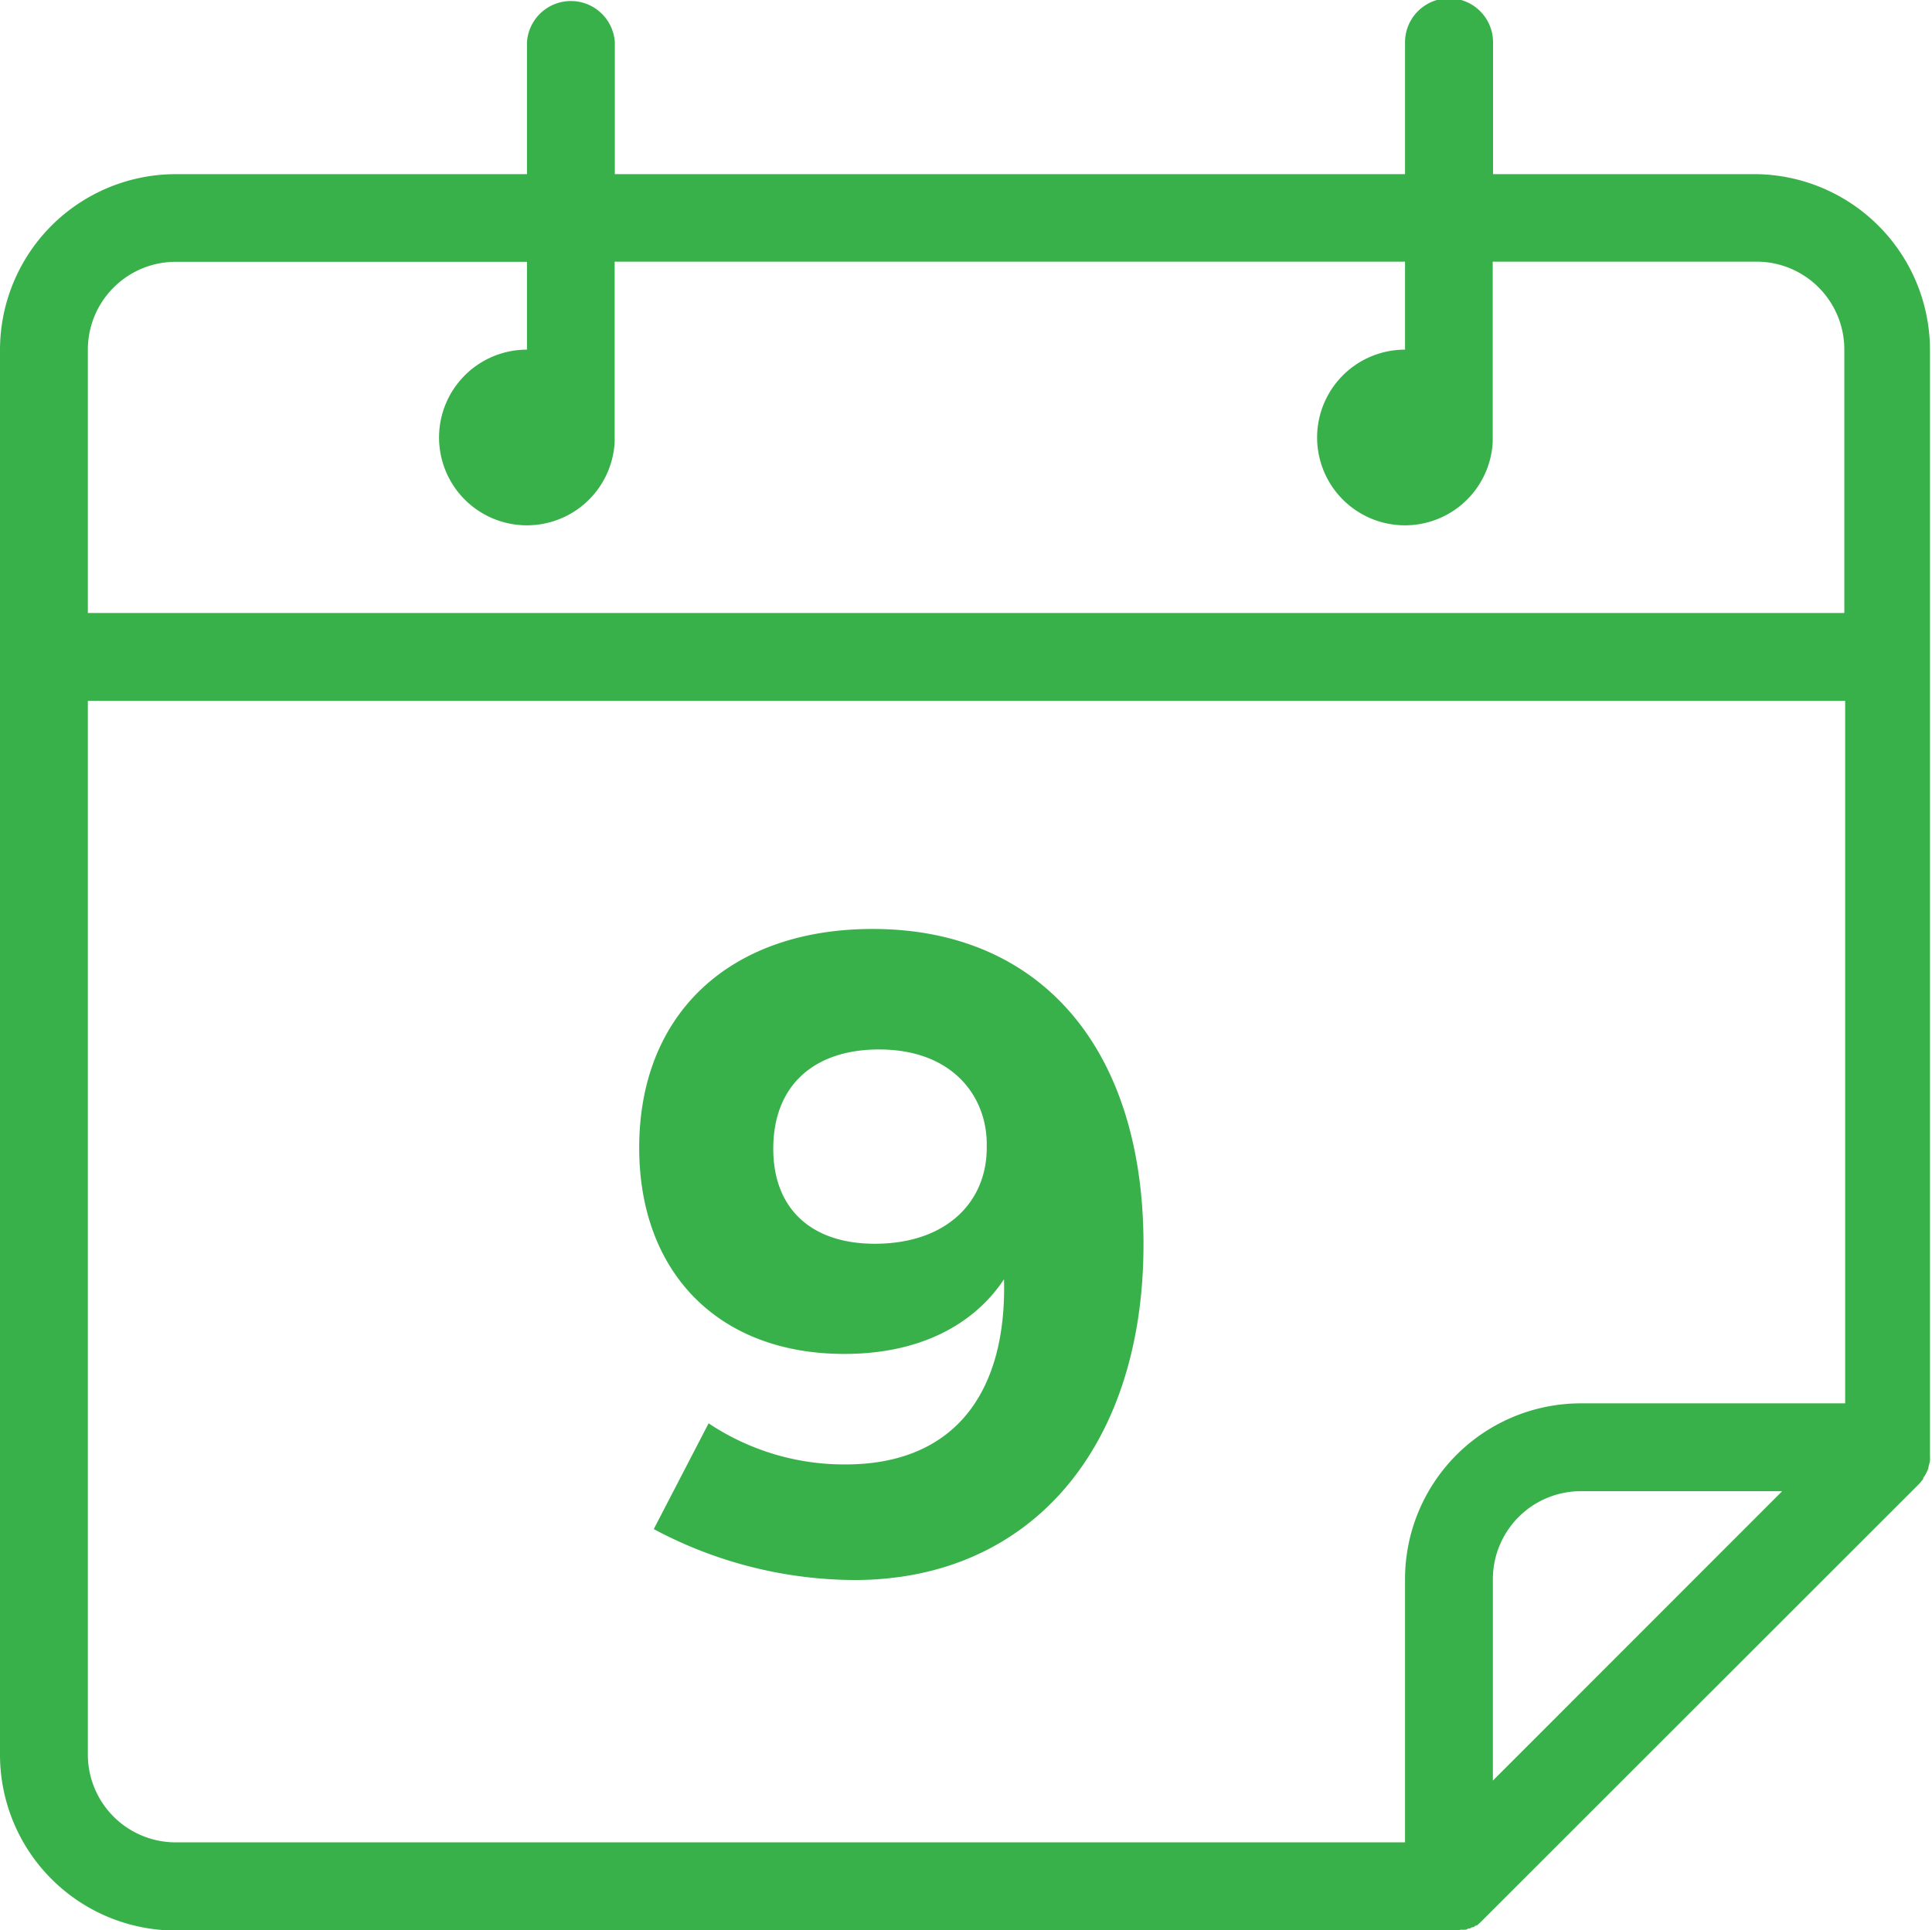
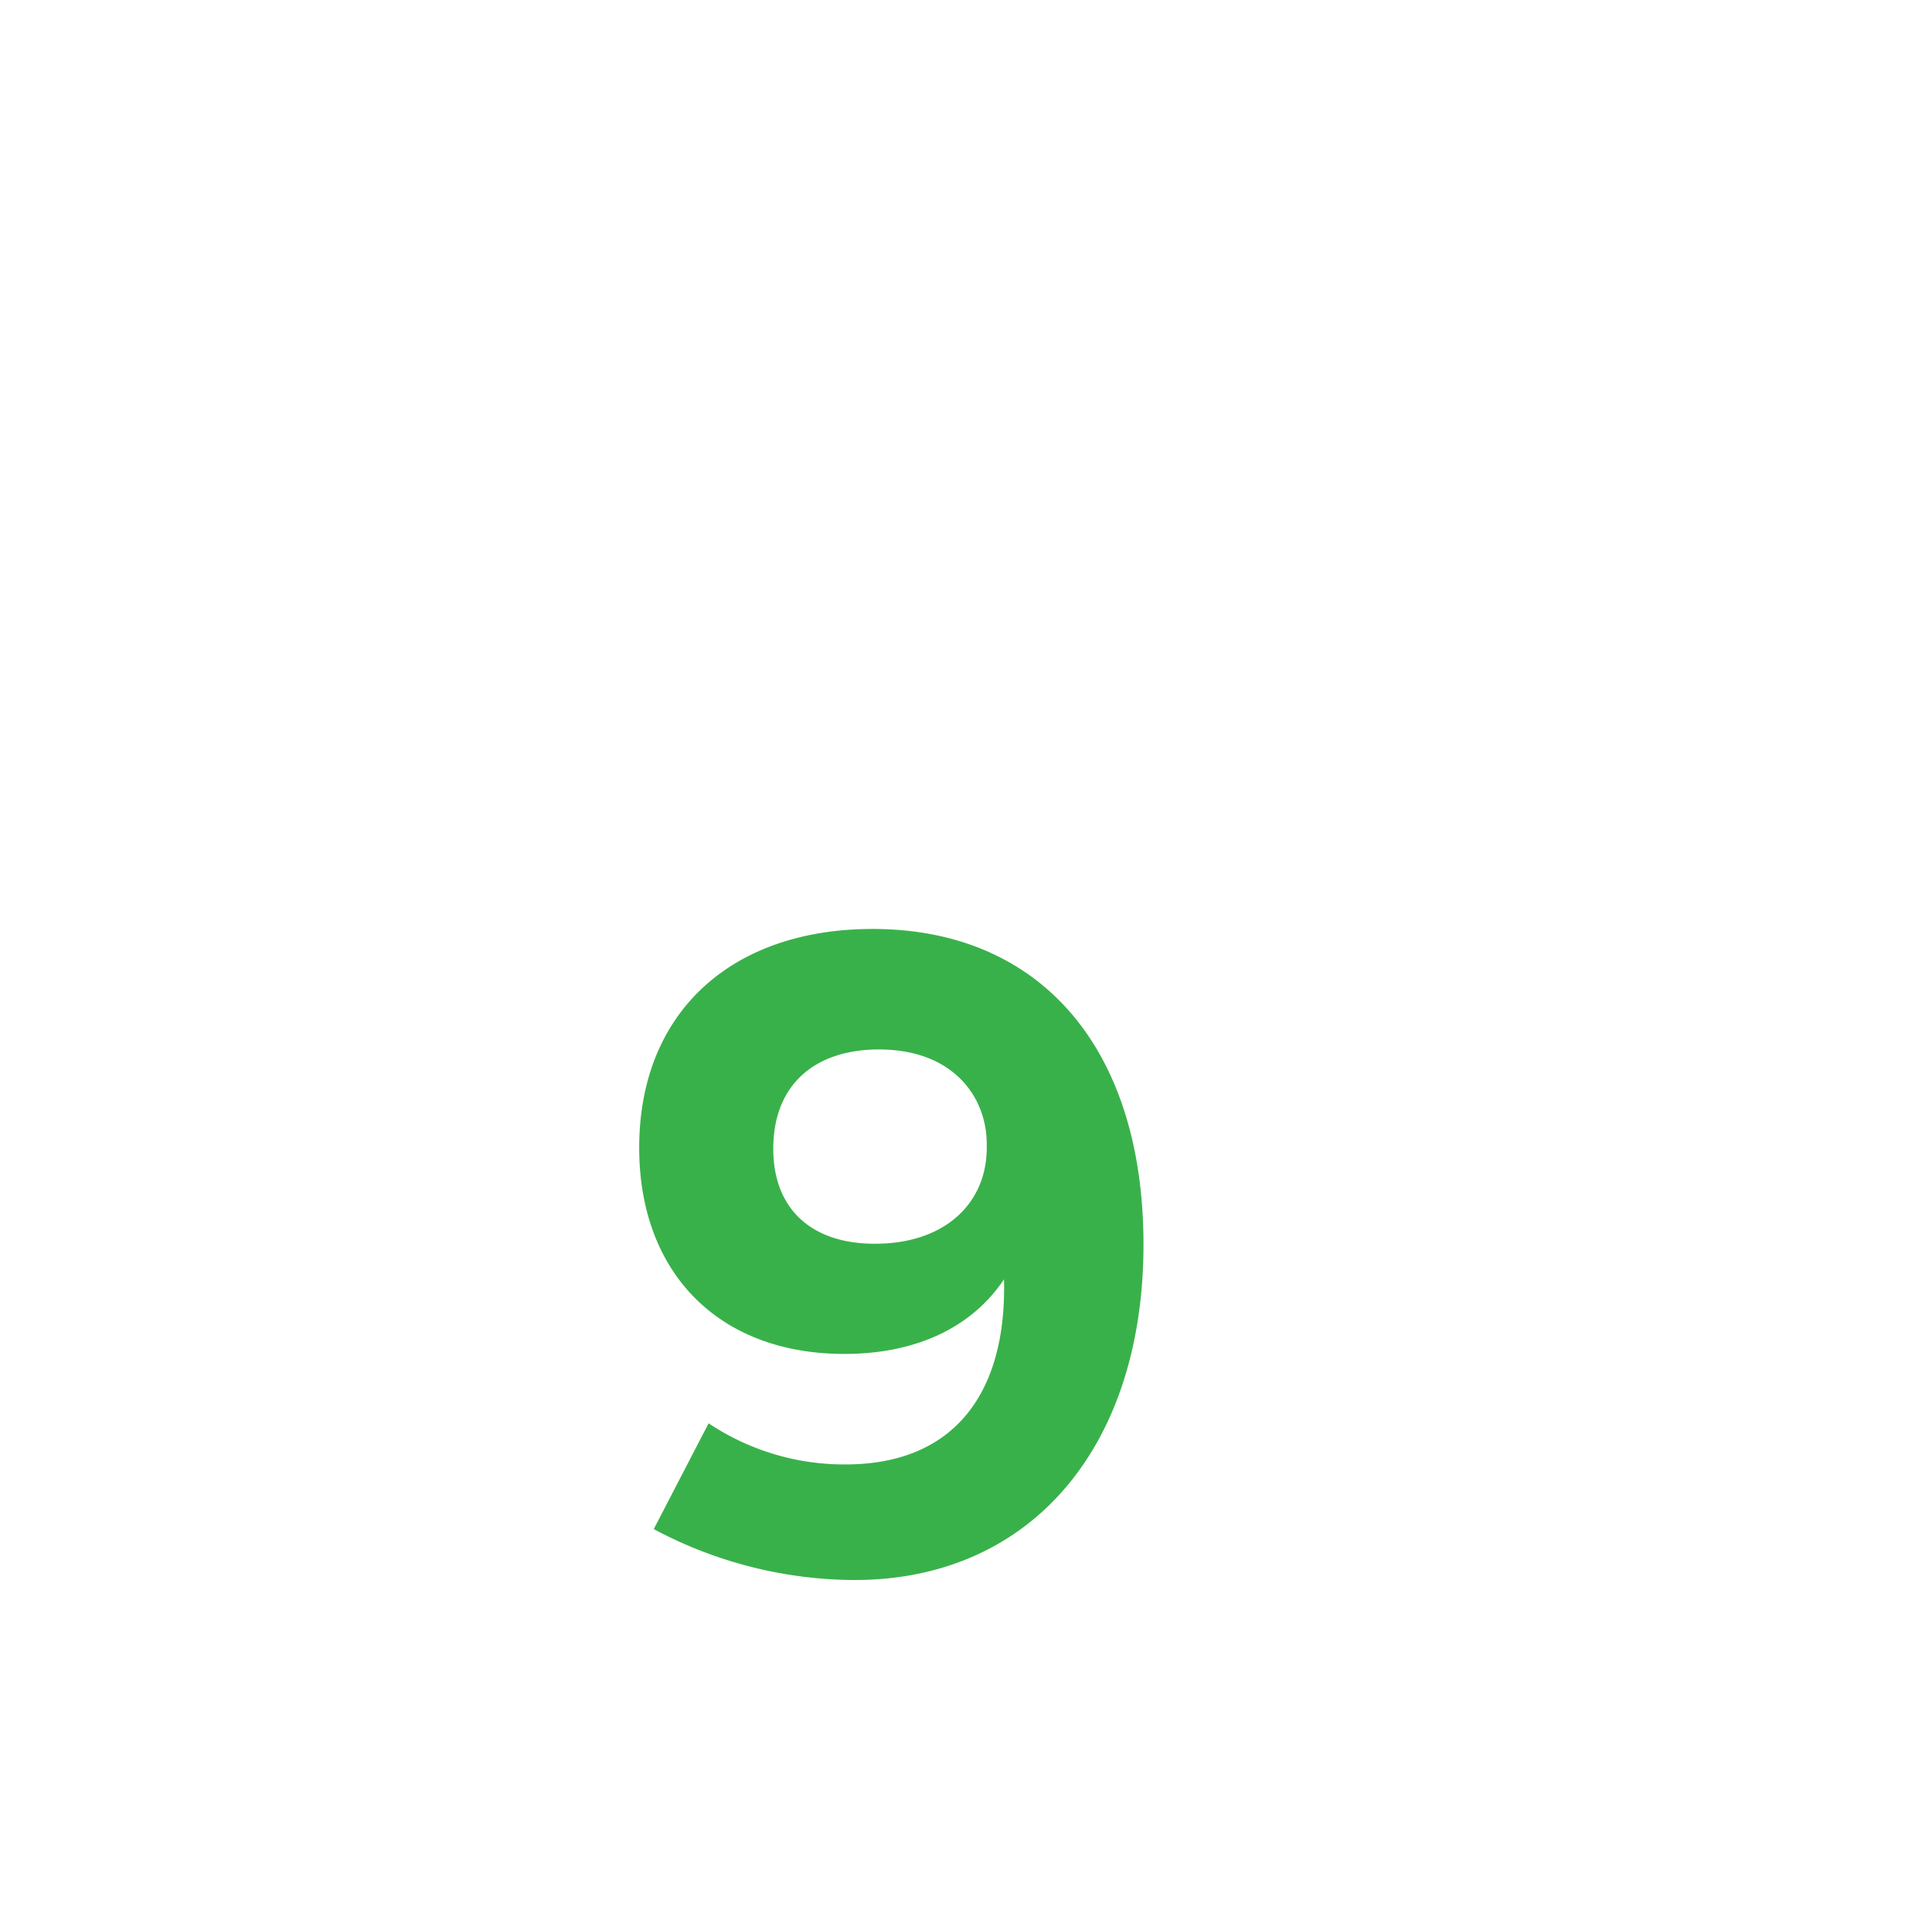
<svg xmlns="http://www.w3.org/2000/svg" viewBox="0 0 114.13 114.06">
  <defs>
    <style>.cls-1{fill:#39b14a;}</style>
  </defs>
  <g id="Capa_2" data-name="Capa 2">
    <g id="Capa_1-2" data-name="Capa 1">
      <path class="cls-1" d="M38.62,90.35l3.24-6.25a14.43,14.43,0,0,0,8.08,2.43c6.46,0,9.54-4.26,9.37-10.94C57.48,78.34,54.25,80,49.88,80c-7.48,0-12.12-4.85-12.12-12.18,0-8,5.44-12.93,13.79-12.93,9.92,0,16,7.06,16,18.64,0,12-6.68,19.83-17.08,19.83A25.35,25.35,0,0,1,38.62,90.35ZM58.29,67.72c.05-2.91-2-5.71-6.36-5.71-3.82,0-6.25,2.1-6.25,5.87,0,3.51,2.21,5.61,6,5.61C55.92,73.49,58.34,71,58.29,67.72Z" />
      <g id="Capa_2-2" data-name="Capa 2">
        <g id="Capa_1-2-2" data-name="Capa 1-2">
-           <path class="cls-1" d="M103.77,10.29H88.2V2.5A2.6,2.6,0,0,0,83,2.5v7.79H36.32V2.5a2.6,2.6,0,0,0-5.19,0v7.79H10.39A10.39,10.39,0,0,0,0,20.68H0v83a10.39,10.39,0,0,0,10.39,10.39H85.87a.34.34,0,0,0,.15,0h.1l.17-.05.07,0a.55.55,0,0,0,.17,0l.07,0,.15-.07.08,0,.14-.08.08,0,.13-.1.07,0,.2-.18,25.94-25.93.22-.27,0-.06a1.75,1.75,0,0,0,.18-.29h0a1.94,1.94,0,0,0,.13-.3l0-.06.09-.34h0a3.11,3.11,0,0,0,0-.32V20.66A10.4,10.4,0,0,0,103.77,10.29ZM10.39,15.47H31.13v5.19a5.19,5.19,0,1,0,5.18,5.45V15.46H83v5.2a5.19,5.19,0,1,0,5.18,5.45V15.46h15.57a5.19,5.19,0,0,1,5.2,5.18V36.22H5.19V20.66a5.19,5.19,0,0,1,5.19-5.19Zm-5.2,88.2V41.41H109V82.92H93.39A10.39,10.39,0,0,0,83,93.31h0v15.55H10.39a5.19,5.19,0,0,1-5.2-5.19Zm83,1.54V93.29a5.2,5.2,0,0,1,5.19-5.18h11.9Z" />
-         </g>
+           </g>
      </g>
    </g>
  </g>
</svg>